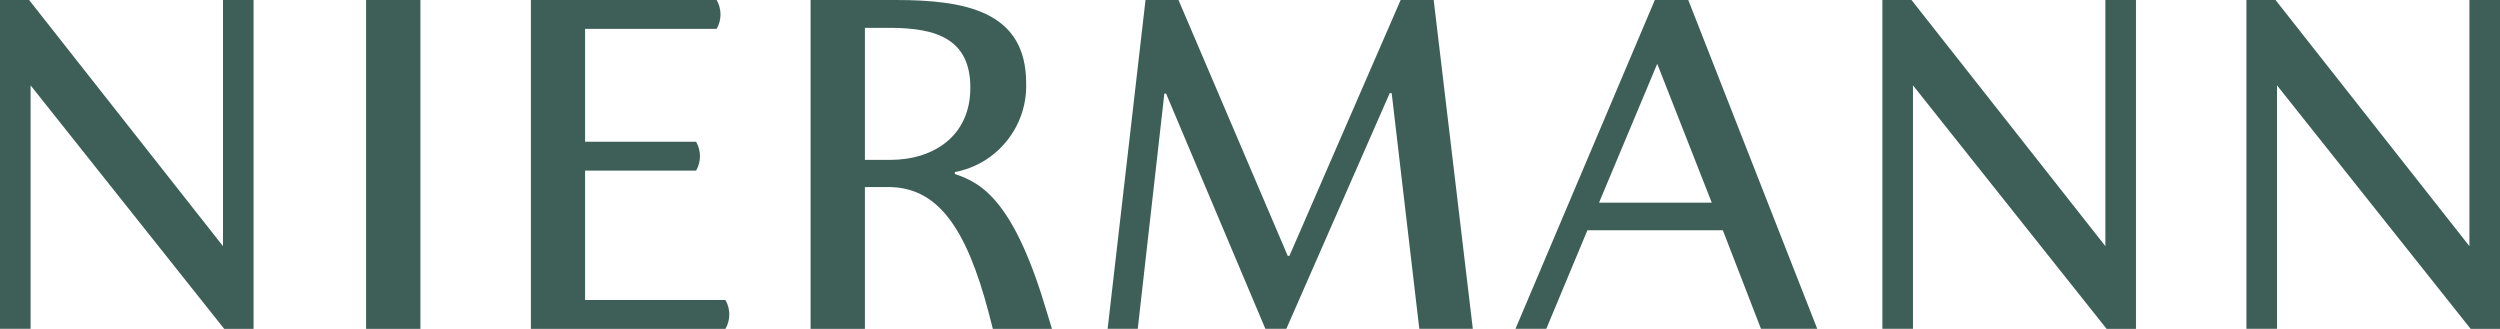
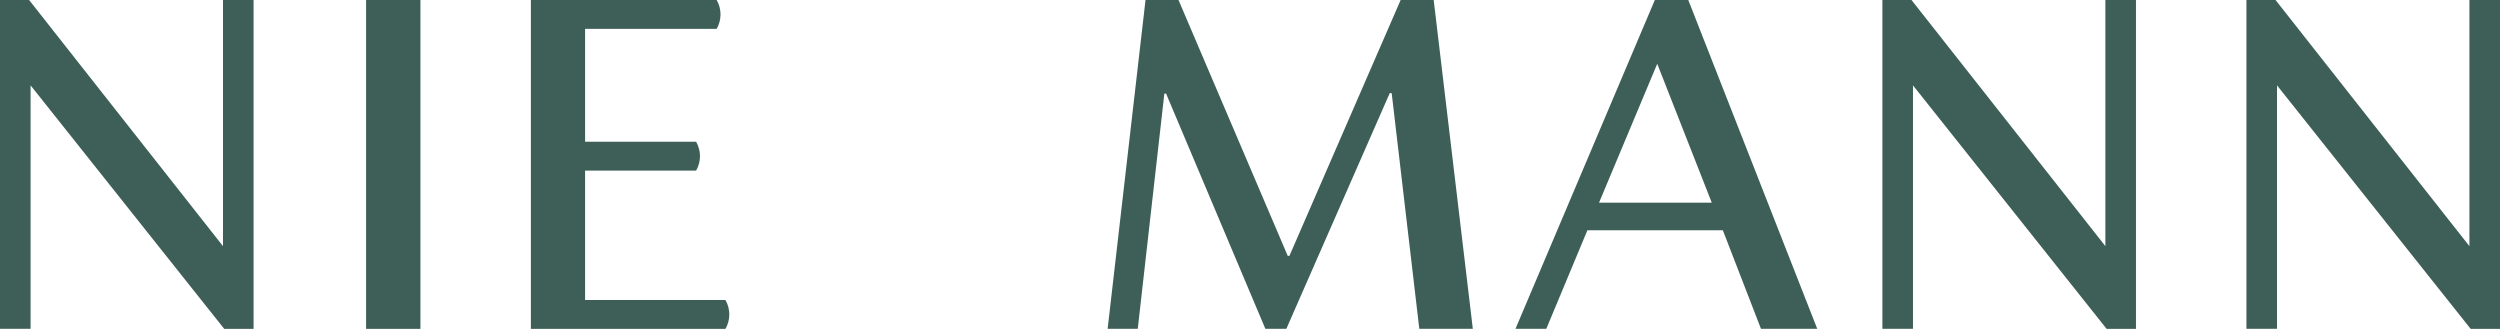
<svg xmlns="http://www.w3.org/2000/svg" viewBox="0 0 219.07 28.82">
  <g>
    <rect x="32.08" y="0" width="4.76" height="28.82" style="fill: #3d5f57;" />
    <path d="M216.39,21.57L199.4,0h-2.55v28.81h2.68V7.48l16.97,21.34h2.57V0h-2.68v21.57ZM184.49,21.57L167.5,0h-2.55v28.81h2.68V7.48l16.97,21.34h2.57V0h-2.68v21.57ZM140.12,17.76l5.1-12.17,4.78,12.17h-9.88ZM139.1,20.18h11.87l3.34,8.63h4.93L147.94,0h-2.93l-12.21,28.81h2.7l3.6-8.63ZM19.54,21.57L2.55,0H0v28.81h2.68V7.48l16.97,21.34h2.57V0h-2.68v21.57Z" style="fill: #3d5f57;" />
    <path d="M51.27,14.95h9.73c.45-.78.45-1.74,0-2.53h-9.73V2.53h11.53c.45-.78.45-1.75,0-2.53h-16.28v28.82h17.05c.45-.78.45-1.75,0-2.53h-12.3v-11.33Z" style="fill: #3d5f57;" />
-     <path d="M75.79,14.01V2.44h2.19c4.16,0,7.05,1.03,7.05,5.25s-3.21,6.32-7.03,6.32h-2.21ZM78.49,0h-7.46v28.82h4.76v-12.43h2.04c4.24,0,6.81,3.38,8.83,11.1l.34,1.33h5.18l-.43-1.42c-2.83-9.6-5.59-11.35-8.08-12.15v-.17c3.71-.7,6.36-4,6.25-7.78C89.93.97,84.57,0,78.48,0" style="fill: #3d5f57;" />
    <path d="M121.95,8.16l2.42,20.65h4.69l-3.43-28.82h-2.89l-9.75,22.43h-.15L103.27,0h-2.89l-3.32,28.81h2.64l2.33-20.61h.15l8.7,20.61h1.84l9.06-20.65h.17Z" style="fill: #3d5f57;" />
  </g>
</svg>